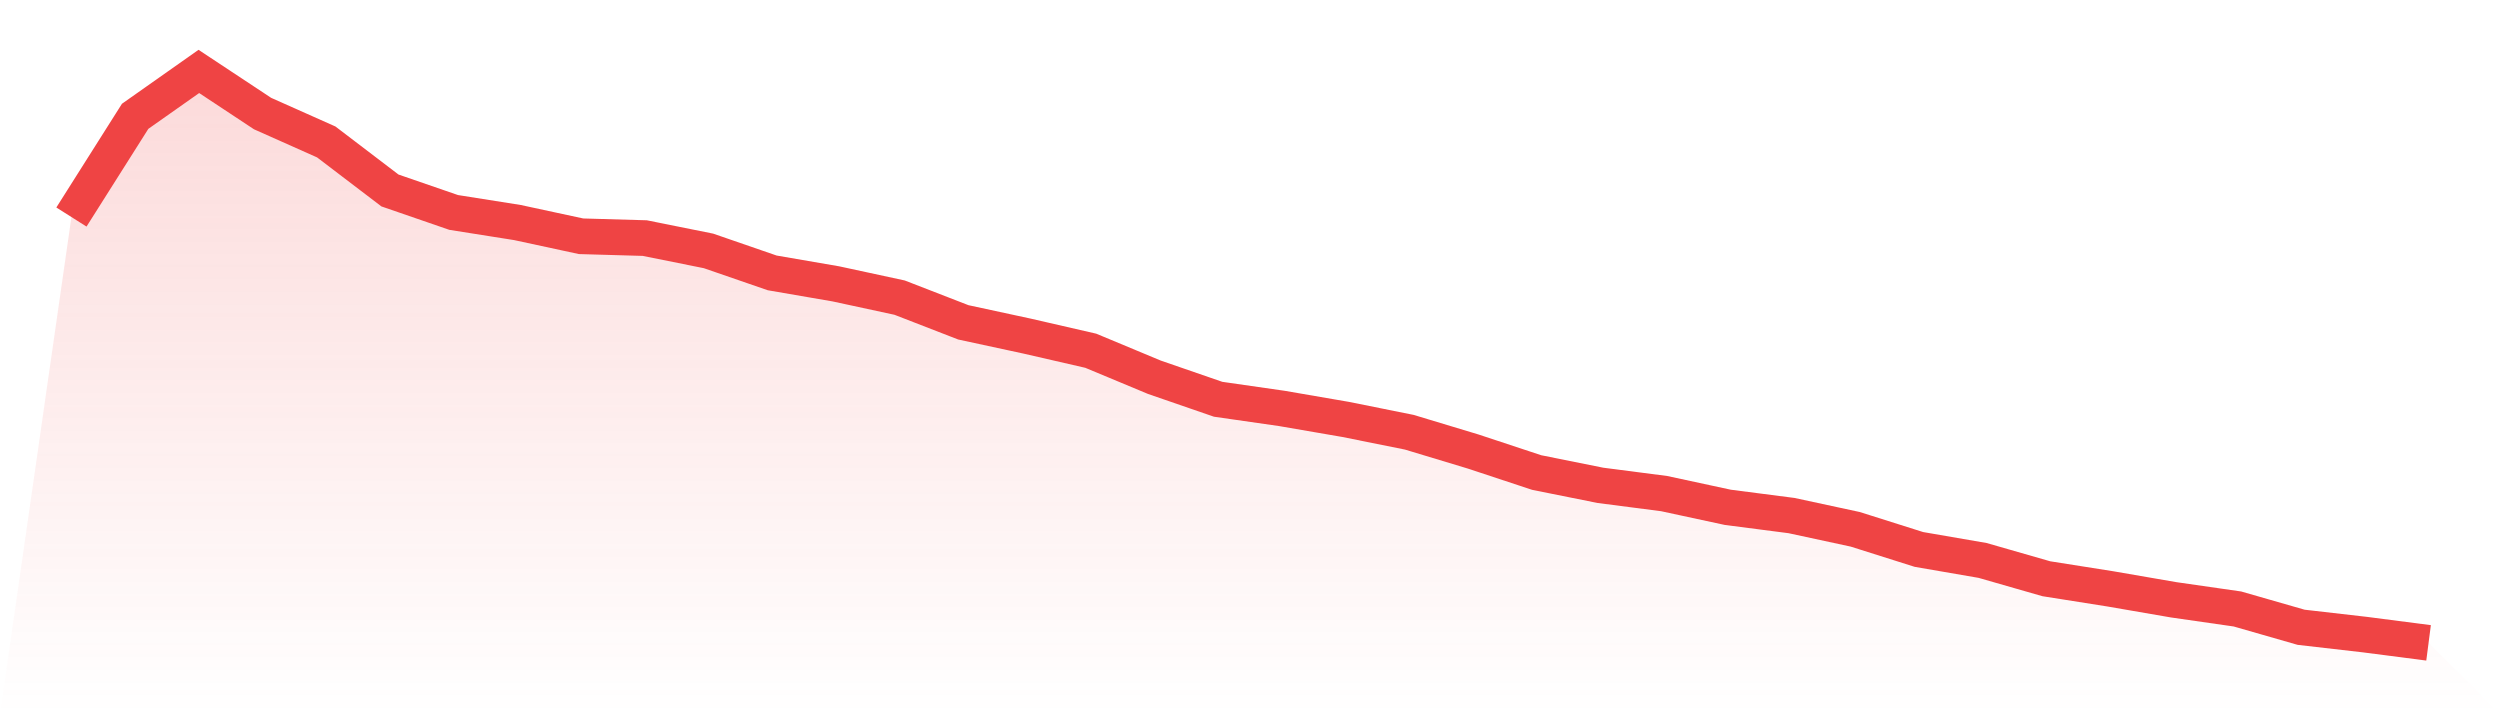
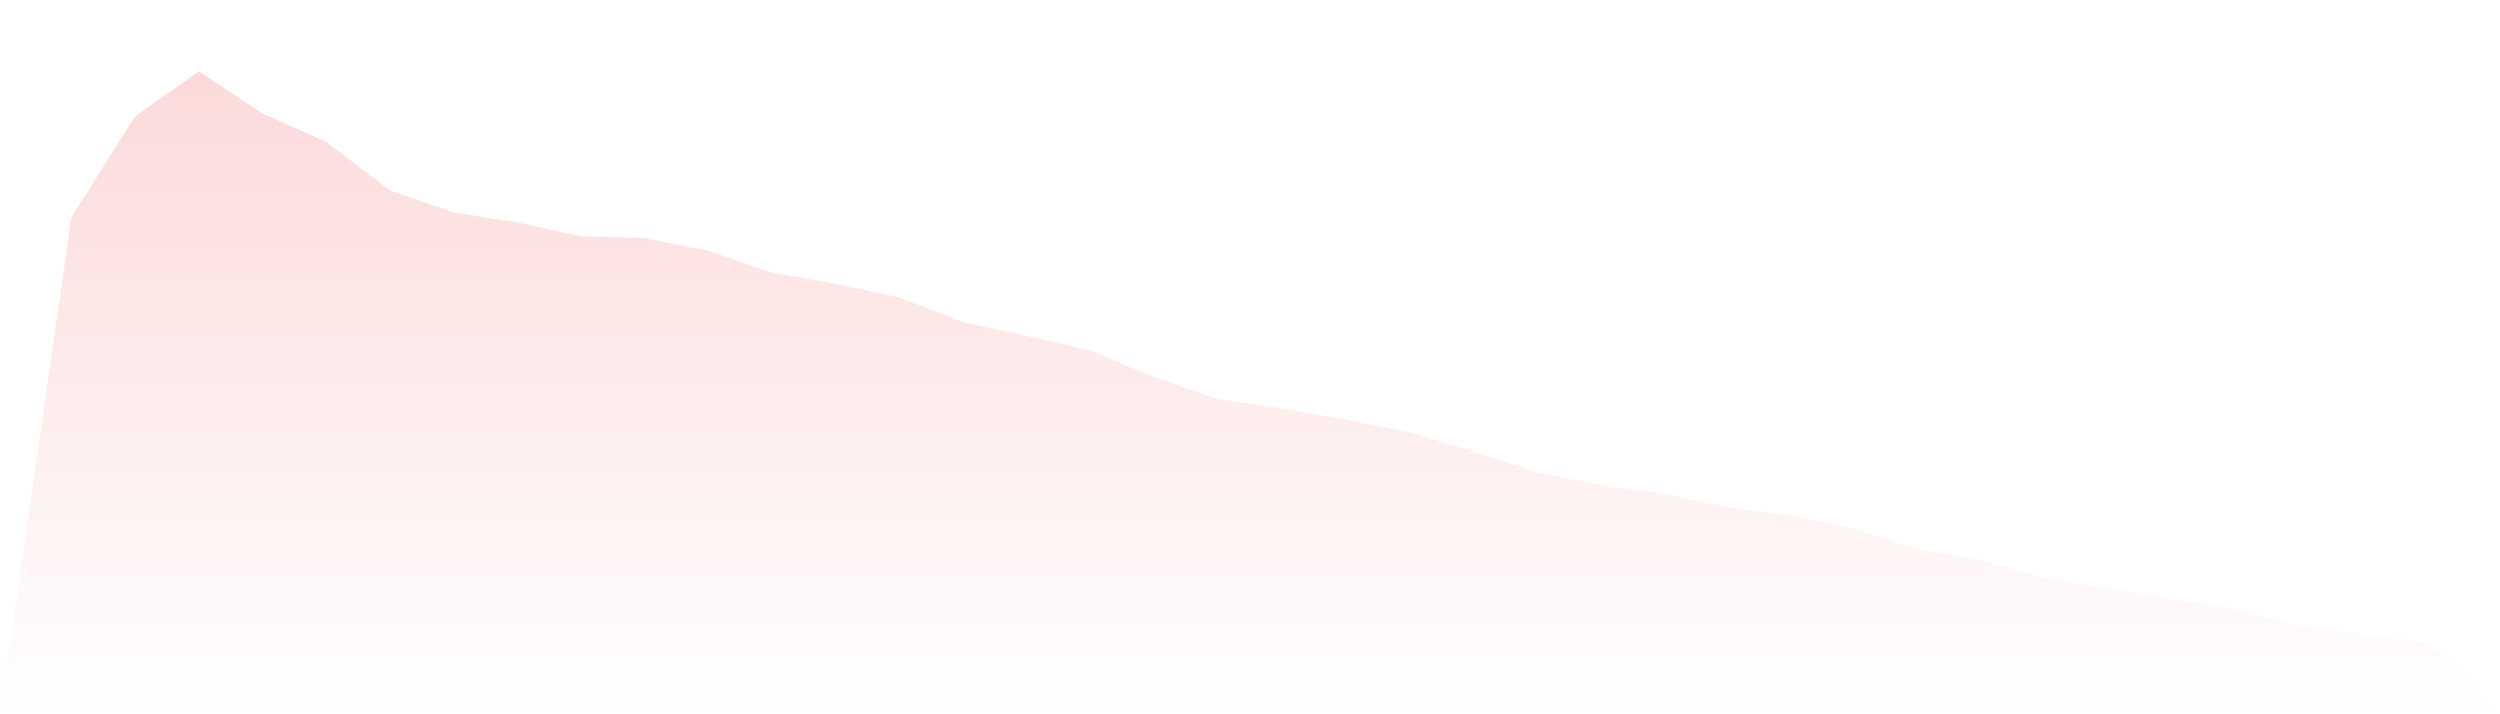
<svg xmlns="http://www.w3.org/2000/svg" viewBox="0 0 140 40">
  <defs>
    <linearGradient id="gradient" x1="0" x2="0" y1="0" y2="1">
      <stop offset="0%" stop-color="#ef4444" stop-opacity="0.2" />
      <stop offset="100%" stop-color="#ef4444" stop-opacity="0" />
    </linearGradient>
  </defs>
  <path d="M4,12.154 L4,12.154 L7.568,6.513 L11.135,4 L14.703,6.359 L18.27,7.949 L21.838,10.667 L25.405,11.897 L28.973,12.462 L32.541,13.231 L36.108,13.333 L39.676,14.051 L43.243,15.282 L46.811,15.897 L50.378,16.667 L53.946,18.051 L57.514,18.821 L61.081,19.641 L64.649,21.128 L68.216,22.359 L71.784,22.872 L75.351,23.487 L78.919,24.205 L82.486,25.282 L86.054,26.462 L89.622,27.179 L93.189,27.641 L96.757,28.41 L100.324,28.872 L103.892,29.641 L107.459,30.769 L111.027,31.385 L114.595,32.41 L118.162,32.974 L121.73,33.59 L125.297,34.103 L128.865,35.128 L132.432,35.538 L136,36 L140,40 L0,40 z" fill="url(#gradient)" />
-   <path d="M4,12.154 L4,12.154 L7.568,6.513 L11.135,4 L14.703,6.359 L18.27,7.949 L21.838,10.667 L25.405,11.897 L28.973,12.462 L32.541,13.231 L36.108,13.333 L39.676,14.051 L43.243,15.282 L46.811,15.897 L50.378,16.667 L53.946,18.051 L57.514,18.821 L61.081,19.641 L64.649,21.128 L68.216,22.359 L71.784,22.872 L75.351,23.487 L78.919,24.205 L82.486,25.282 L86.054,26.462 L89.622,27.179 L93.189,27.641 L96.757,28.41 L100.324,28.872 L103.892,29.641 L107.459,30.769 L111.027,31.385 L114.595,32.41 L118.162,32.974 L121.73,33.59 L125.297,34.103 L128.865,35.128 L132.432,35.538 L136,36" fill="none" stroke="#ef4444" stroke-width="2" />
</svg>